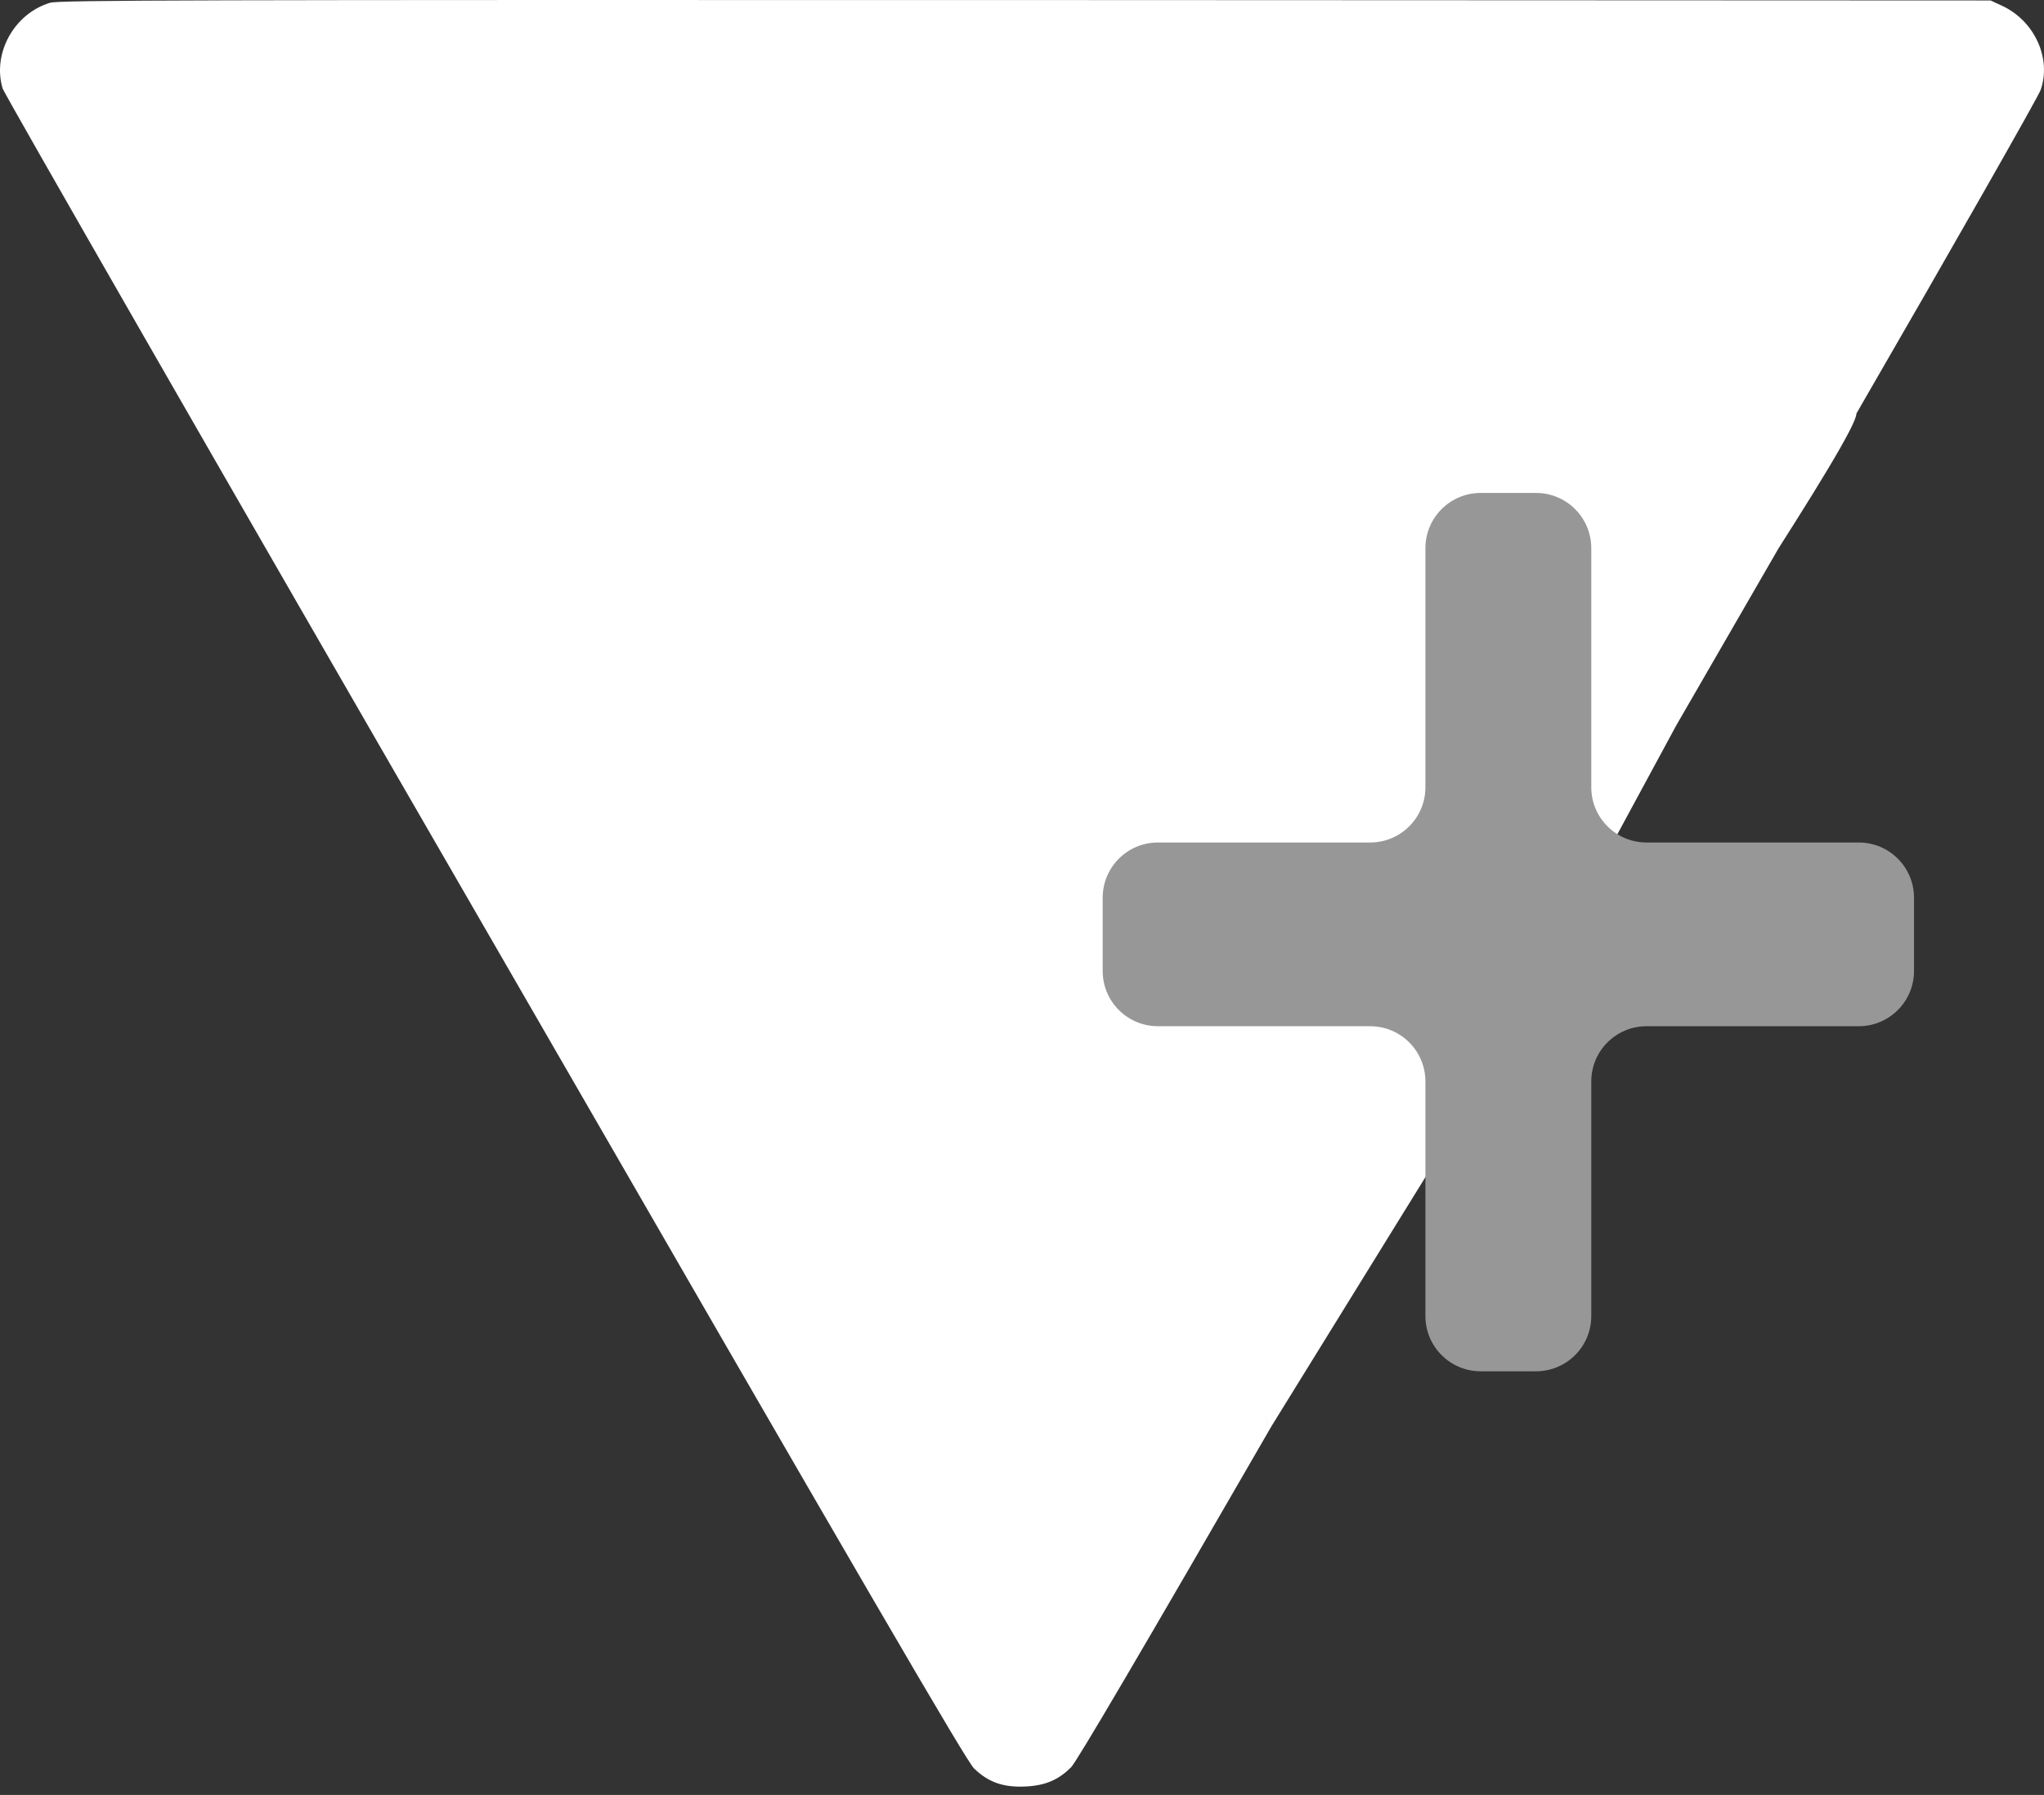
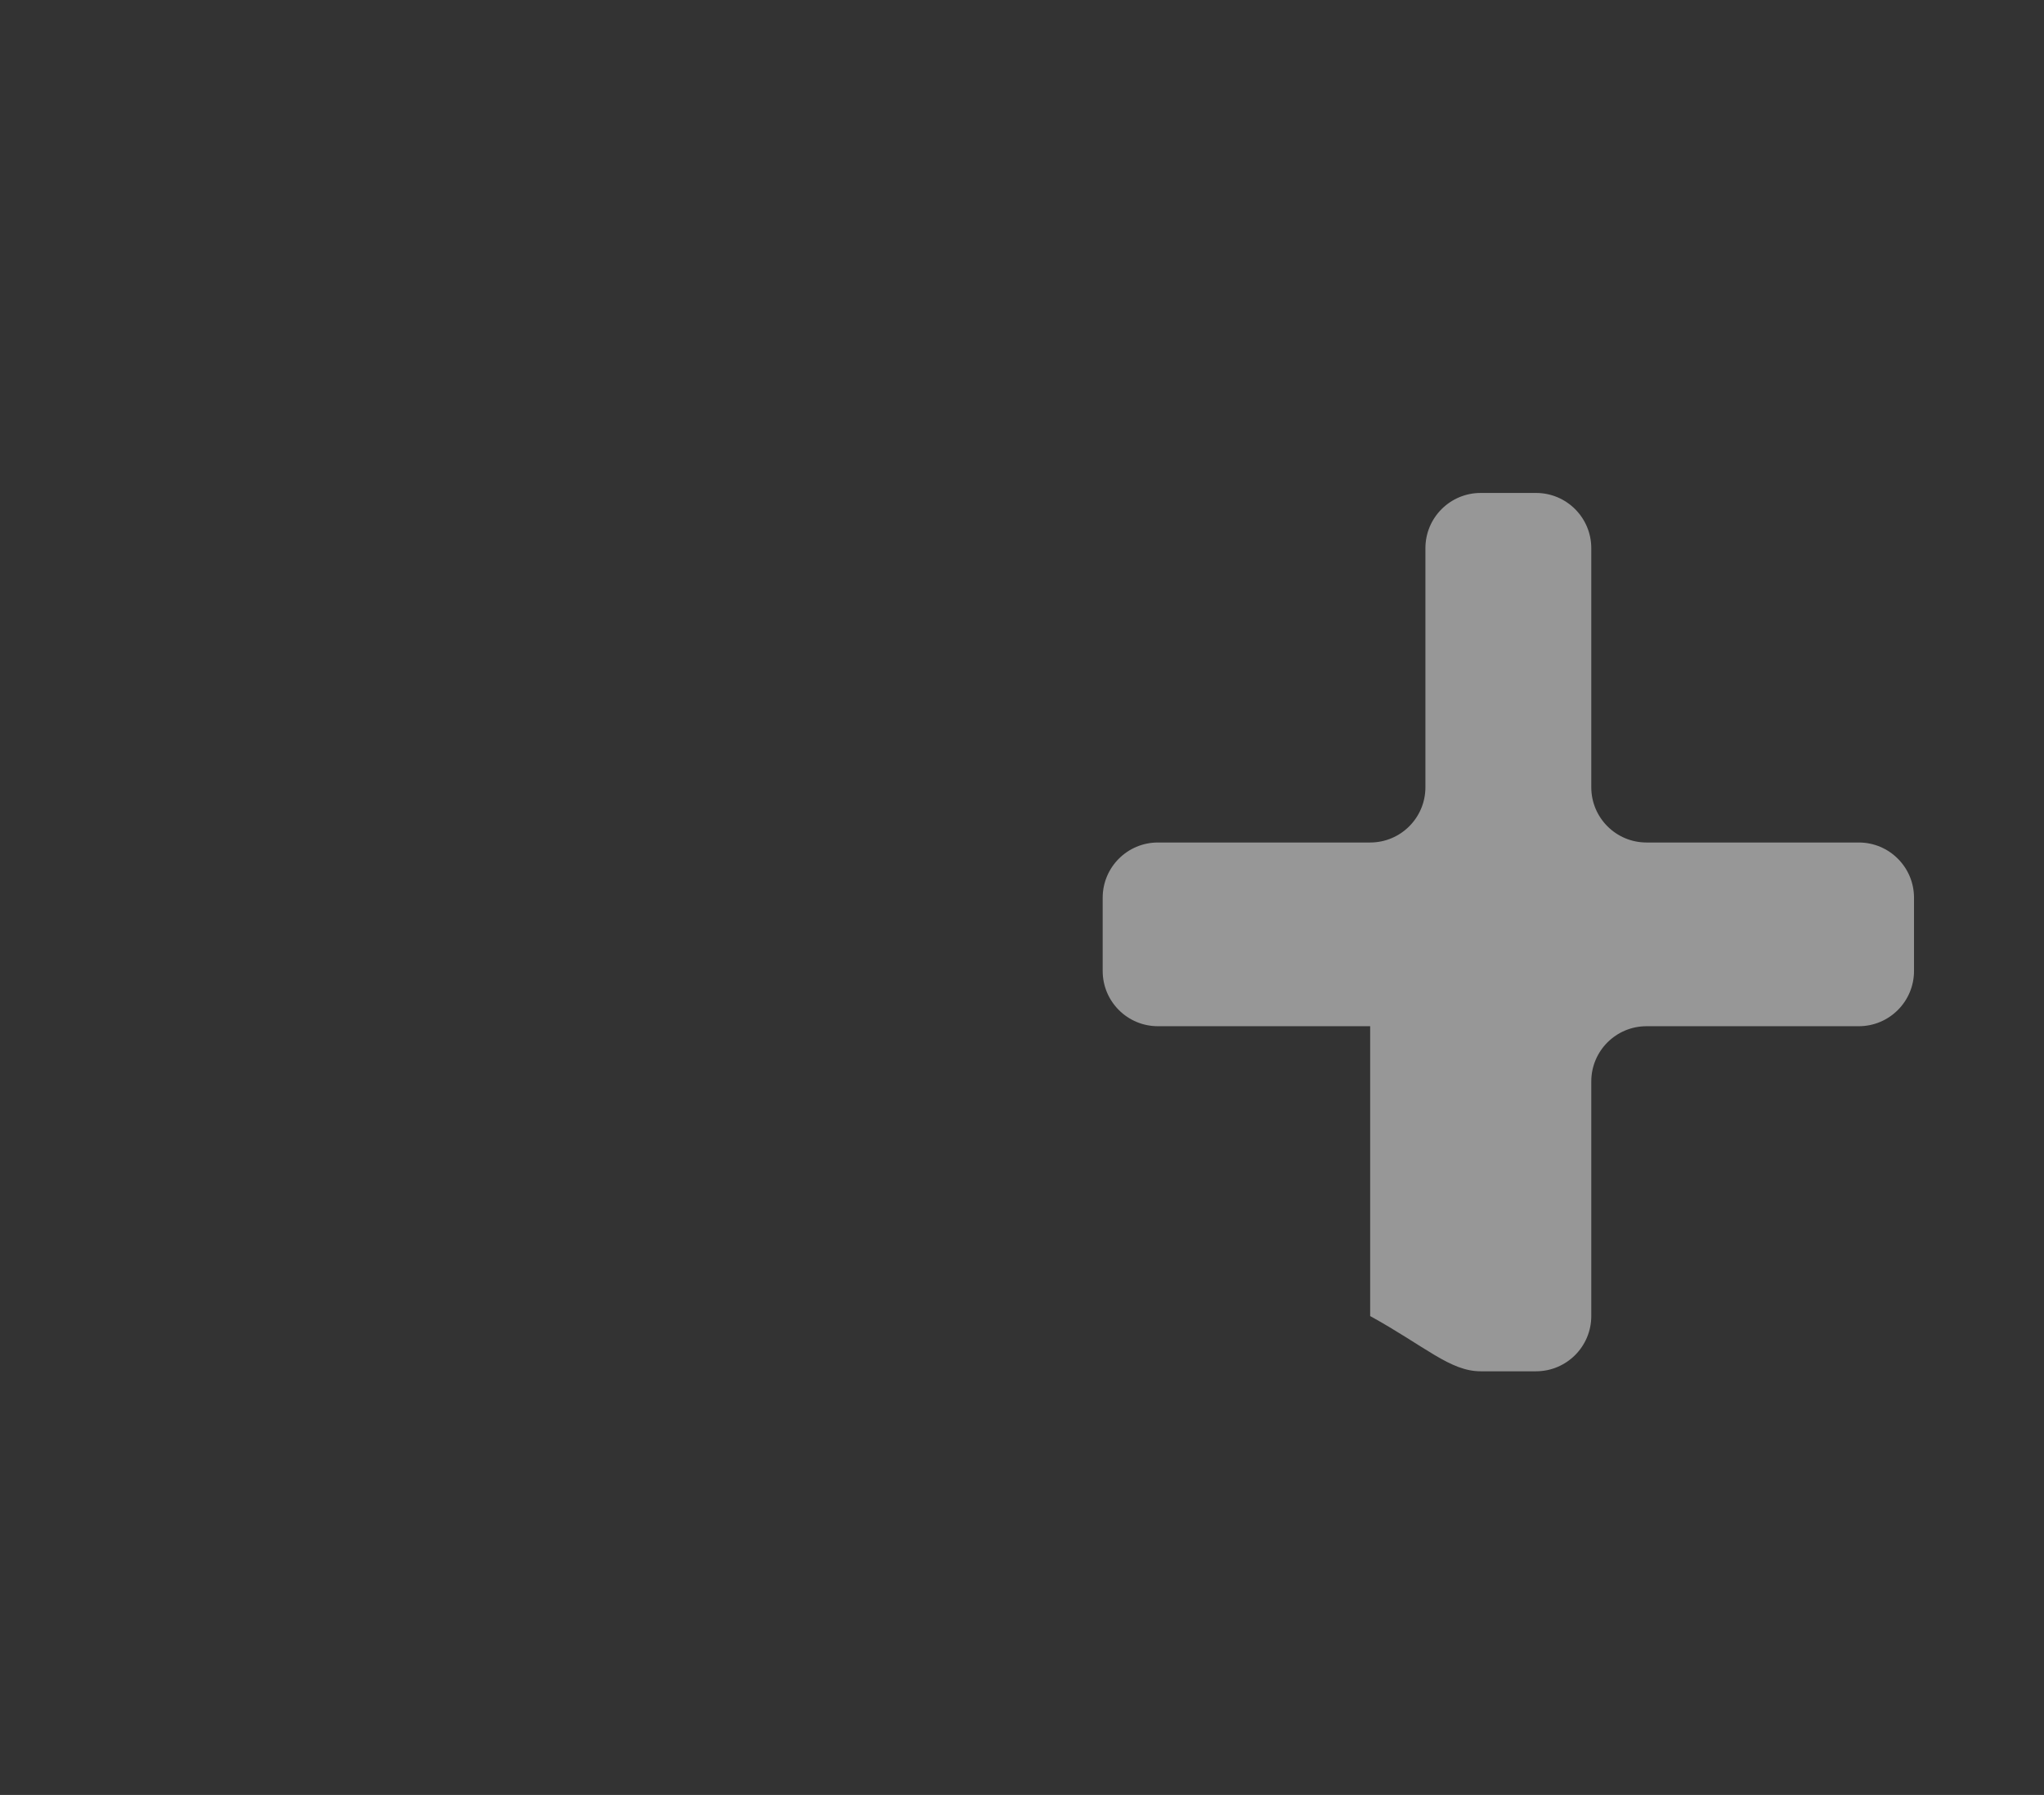
<svg xmlns="http://www.w3.org/2000/svg" width="74" height="65" viewBox="0 0 74 65" fill="none">
  <rect x="0" y="0" width="74" height="65" fill="#333333" stroke="none" />
-   <path d="M1.809 0.101C0.507 0.497 -0.285 1.936 0.096 3.208C0.157 3.399 8.008 17.091 17.558 33.616C31.562 57.894 34.974 63.75 35.263 64.039C35.773 64.534 36.314 64.732 37.114 64.694C37.837 64.663 38.317 64.458 38.781 63.993C38.987 63.78 41.325 59.805 46.031 51.649L53.479 39.594L55.406 35.411L57.643 31.538L58.453 30.397L60.683 26.275C61.071 26.45 28.716 3.487 53.479 39.594C54.865 39.571 49.557 22.503 55.406 35.411C52.459 41.245 60.47 26.671 60.683 26.275L67.209 14.974C67.209 14.974 43.408 50.332 46.031 51.649C43.408 50.332 67.209 16.588 67.209 14.974C64.151 -6.89 57.643 29.966 57.643 29.966L55.406 35.411L53.479 39.594L60.683 26.275L67.209 14.974C70.804 8.76 73.804 3.482 73.88 3.254C74.276 2.112 73.659 0.764 72.494 0.215L72.068 0.017L37.114 0.002C6.995 -0.005 2.114 0.002 1.809 0.101Z" fill="white" />
-   <path d="M57.61 28.509V19.851C57.61 18.746 56.714 17.851 55.61 17.851H53.605C52.501 17.851 51.605 18.746 51.605 19.851V28.509C51.605 29.613 50.71 30.509 49.605 30.509H41.921C40.817 30.509 39.921 31.404 39.921 32.509V35.162C39.921 36.267 40.817 37.162 41.921 37.162H49.605C50.71 37.162 51.605 38.058 51.605 39.162V47.658C51.605 48.762 52.501 49.658 53.605 49.658H55.61C56.714 49.658 57.61 48.762 57.61 47.658V39.162C57.61 38.058 58.505 37.162 59.61 37.162H67.294C68.398 37.162 69.294 36.267 69.294 35.162V32.509C69.294 31.404 68.398 30.509 67.294 30.509H59.61C58.505 30.509 57.61 29.613 57.61 28.509Z" fill="#979797" />
+   <path d="M57.61 28.509V19.851C57.61 18.746 56.714 17.851 55.61 17.851H53.605C52.501 17.851 51.605 18.746 51.605 19.851V28.509C51.605 29.613 50.71 30.509 49.605 30.509H41.921C40.817 30.509 39.921 31.404 39.921 32.509V35.162C39.921 36.267 40.817 37.162 41.921 37.162H49.605V47.658C51.605 48.762 52.501 49.658 53.605 49.658H55.61C56.714 49.658 57.61 48.762 57.61 47.658V39.162C57.61 38.058 58.505 37.162 59.61 37.162H67.294C68.398 37.162 69.294 36.267 69.294 35.162V32.509C69.294 31.404 68.398 30.509 67.294 30.509H59.61C58.505 30.509 57.61 29.613 57.61 28.509Z" fill="#979797" />
</svg>